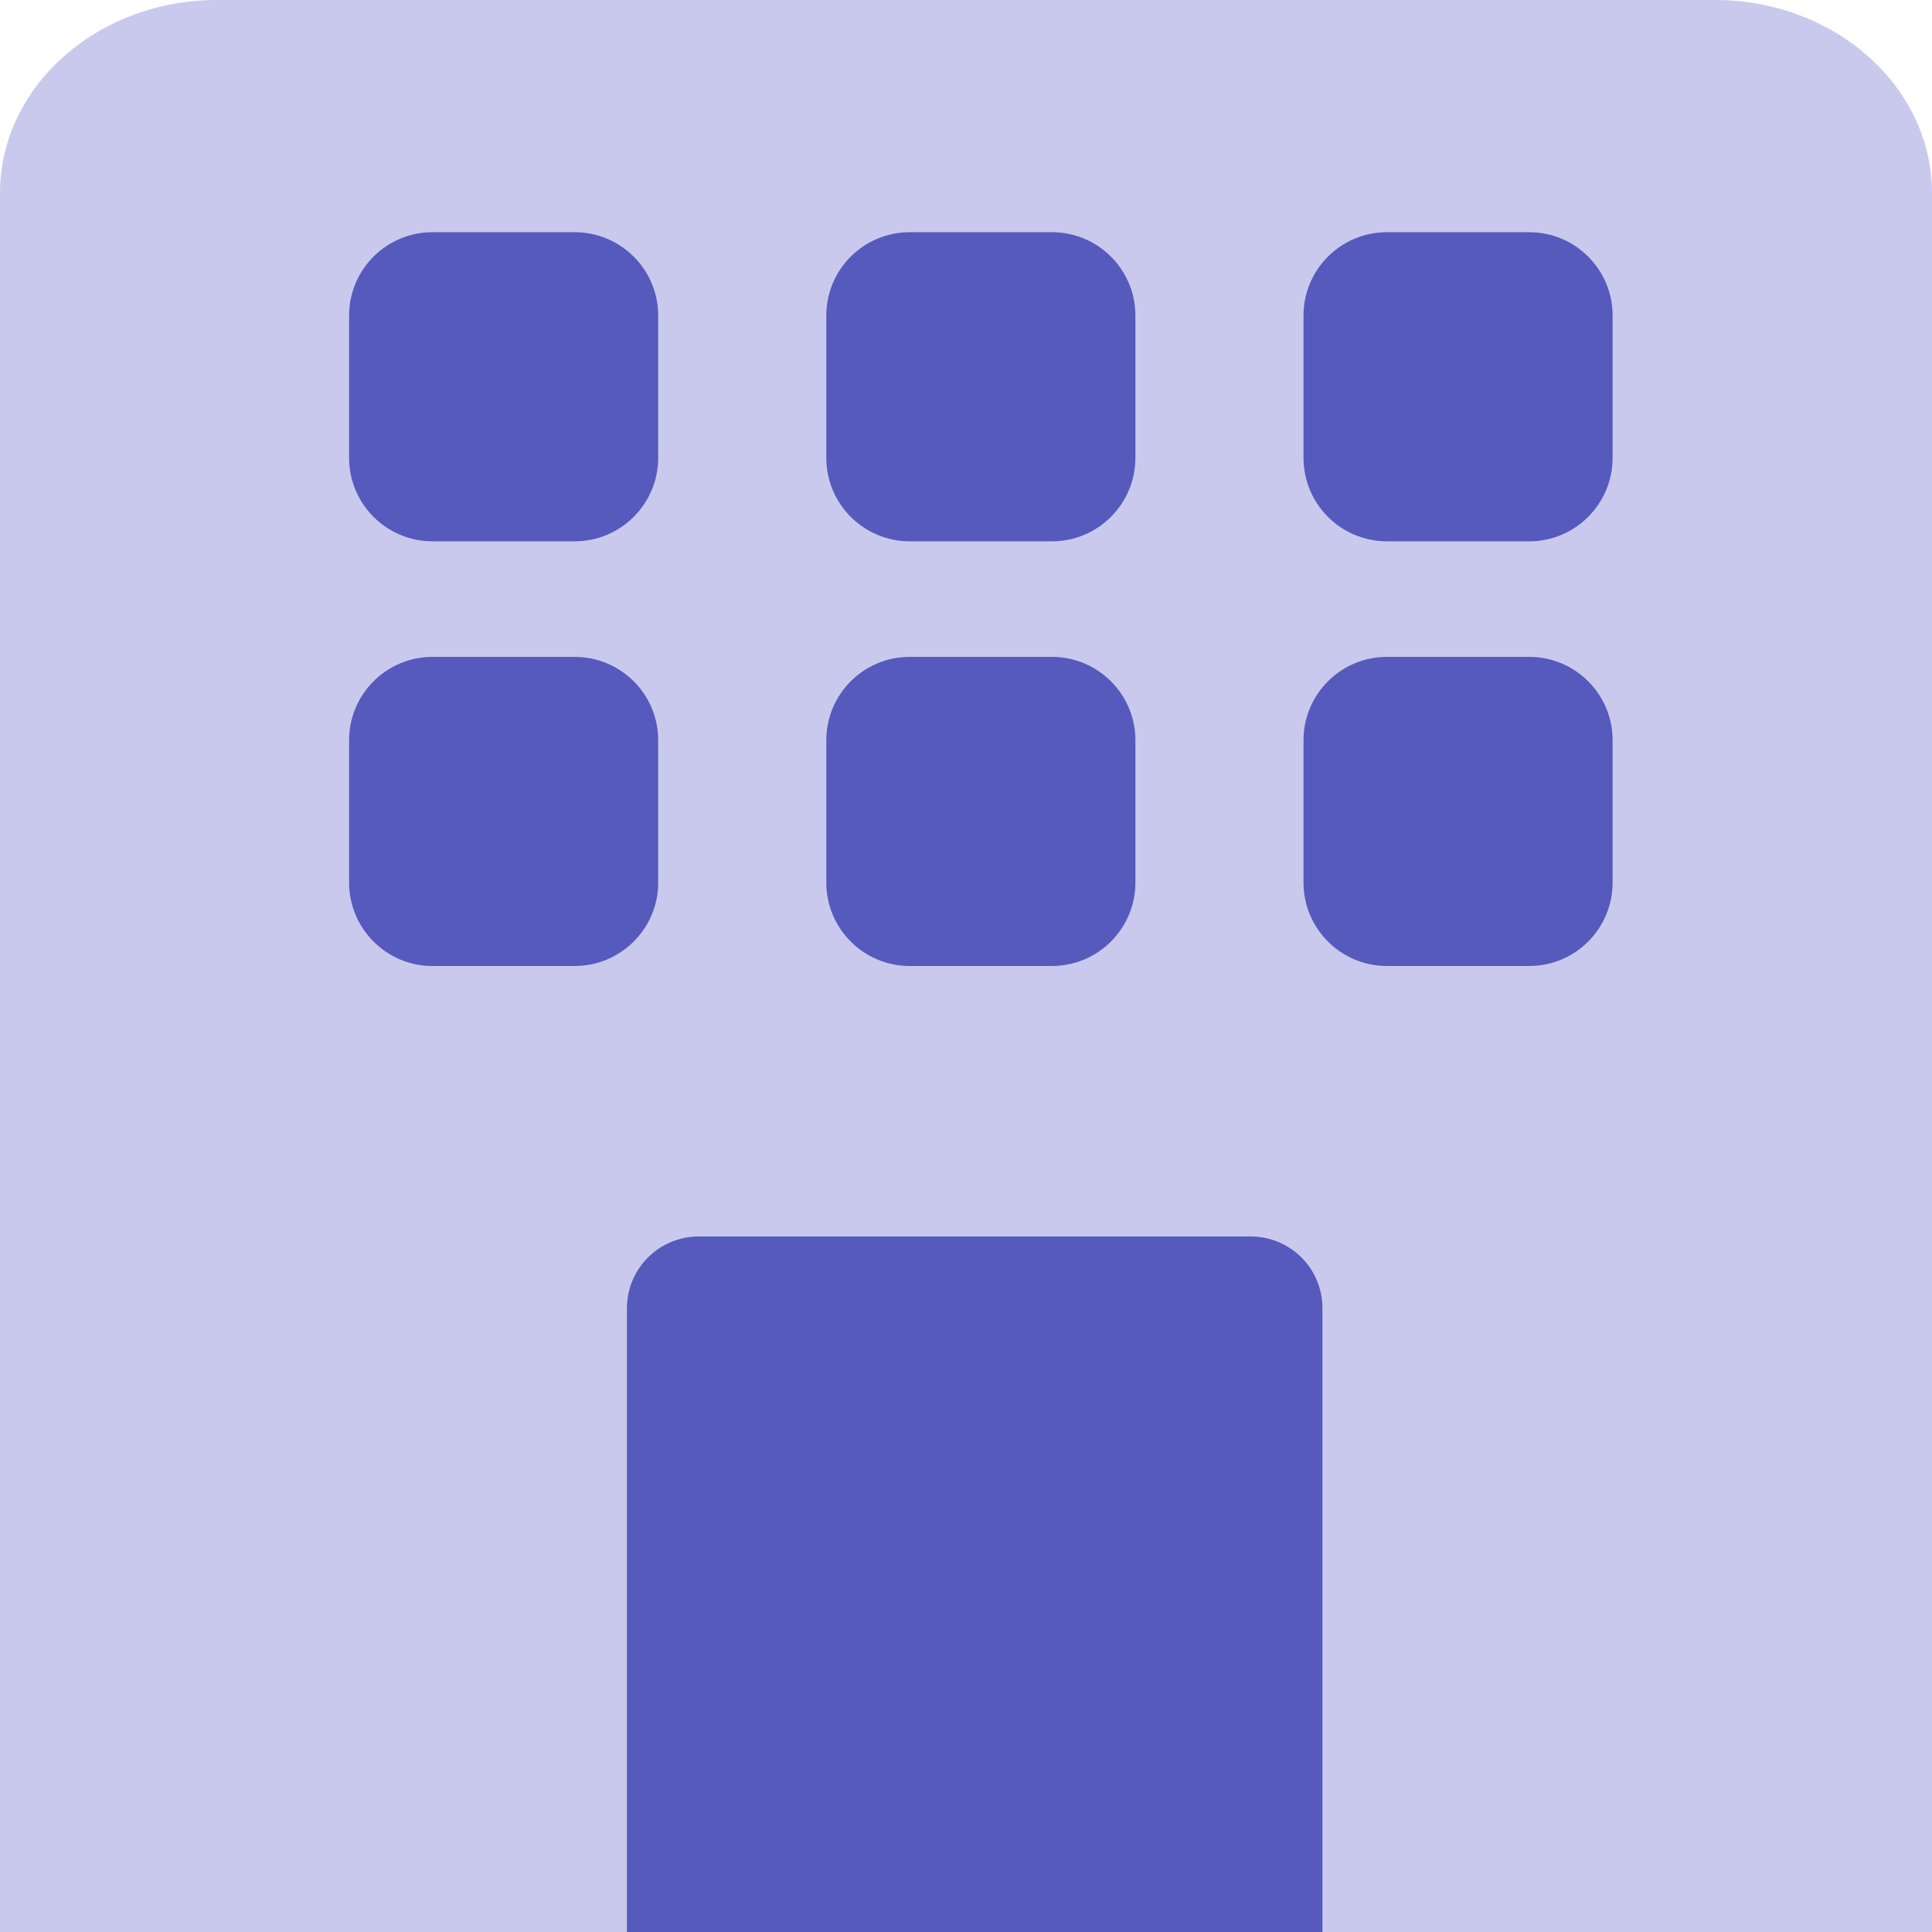
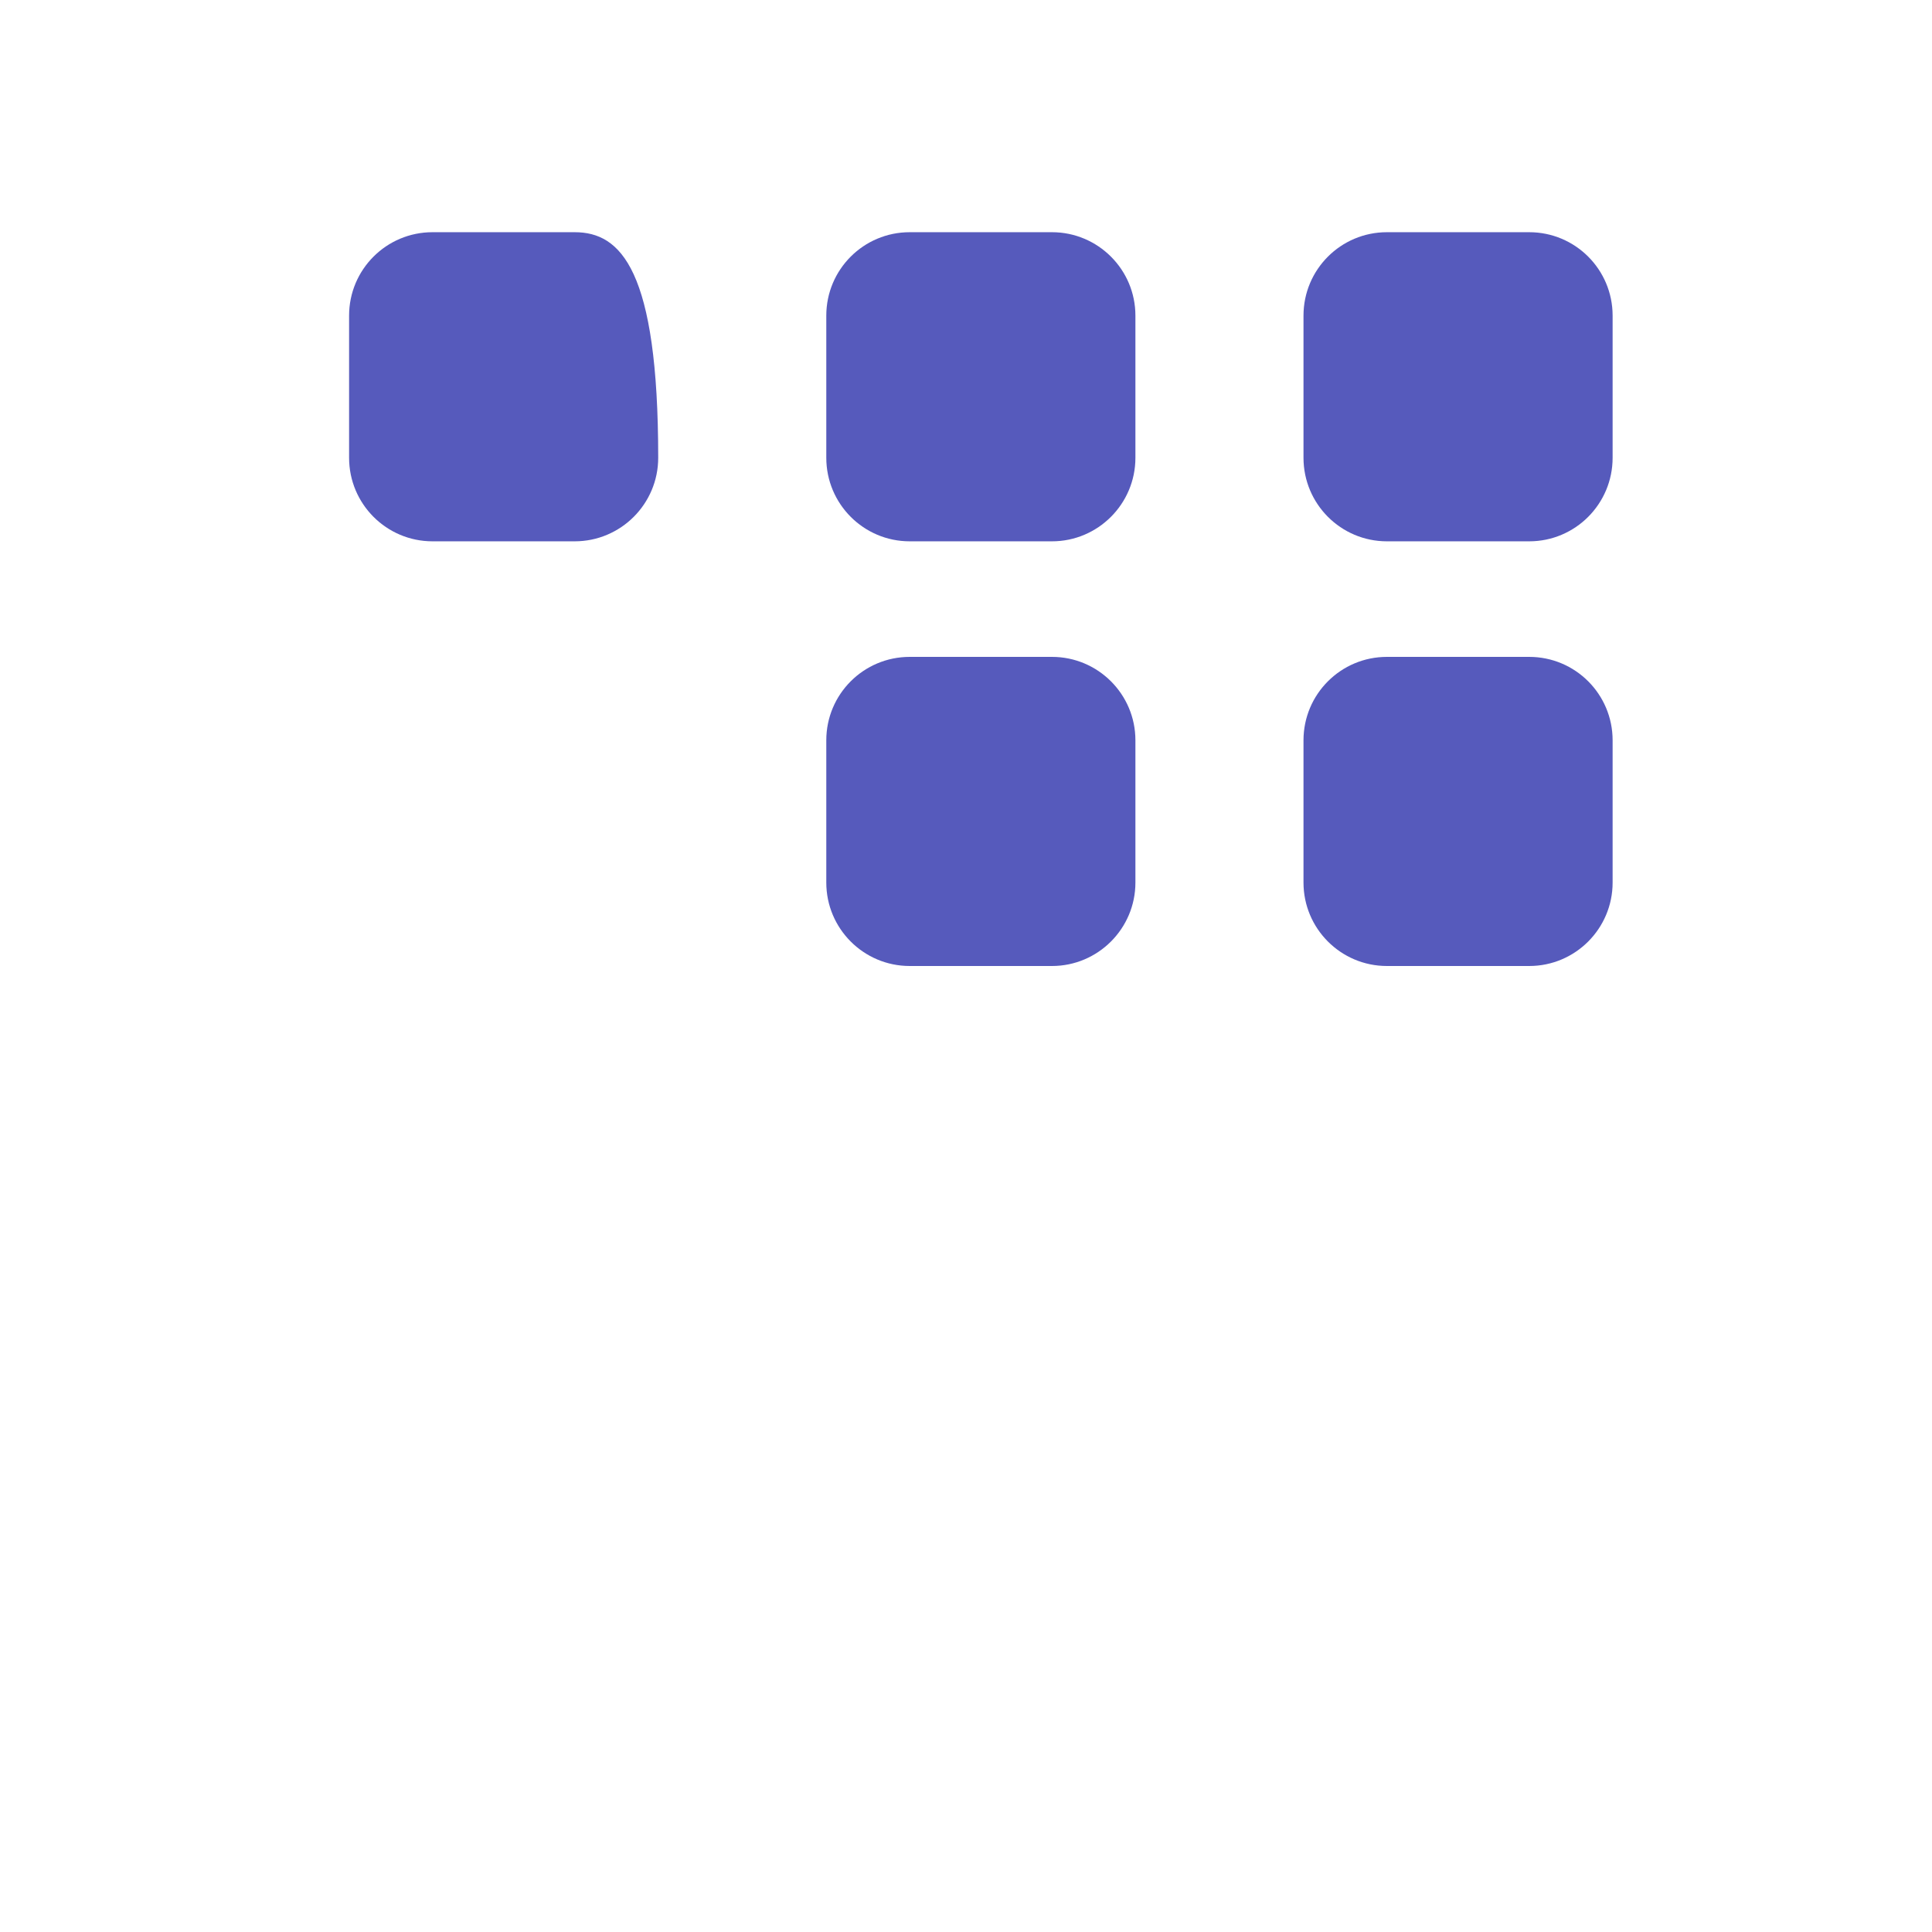
<svg xmlns="http://www.w3.org/2000/svg" version="1.1" width="16" height="16">
  <svg width="16" height="16" viewBox="0 0 16 16" fill="none">
    <g clip-path="url(#clip0_339_3)">
-       <path d="M1.797 0H14.203C15.195 0 16 0.717 16 1.6V16H0V1.6C0 0.717 0.805 0 1.797 0Z" fill="#C9C9EE" />
-       <path d="M5.788 10.24H10.357C10.687 10.24 10.952 10.505 10.952 10.835V16H5.192V10.835C5.192 10.505 5.458 10.24 5.788 10.24Z" fill="#565ABC" />
      <path d="M8.712 1.923H7.534C7.152 1.923 6.843 2.232 6.843 2.614V3.791C6.843 4.173 7.152 4.483 7.534 4.483H8.712C9.093 4.483 9.403 4.173 9.403 3.791V2.614C9.403 2.232 9.093 1.923 8.712 1.923Z" fill="#565ABC" />
-       <path d="M4.759 1.923H3.582C3.2 1.923 2.891 2.232 2.891 2.614V3.791C2.891 4.173 3.2 4.483 3.582 4.483H4.759C5.141 4.483 5.451 4.173 5.451 3.791V2.614C5.451 2.232 5.141 1.923 4.759 1.923Z" fill="#565ABC" />
+       <path d="M4.759 1.923H3.582C3.2 1.923 2.891 2.232 2.891 2.614V3.791C2.891 4.173 3.2 4.483 3.582 4.483H4.759C5.141 4.483 5.451 4.173 5.451 3.791C5.451 2.232 5.141 1.923 4.759 1.923Z" fill="#565ABC" />
      <path d="M12.664 1.923H11.486C11.104 1.923 10.795 2.232 10.795 2.614V3.791C10.795 4.173 11.104 4.483 11.486 4.483H12.664C13.046 4.483 13.355 4.173 13.355 3.791V2.614C13.355 2.232 13.046 1.923 12.664 1.923Z" fill="#565ABC" />
      <path d="M8.712 5.44H7.534C7.152 5.44 6.843 5.749 6.843 6.131V7.309C6.843 7.69 7.152 8 7.534 8H8.712C9.093 8 9.403 7.69 9.403 7.309V6.131C9.403 5.749 9.093 5.44 8.712 5.44Z" fill="#565ABC" />
-       <path d="M4.759 5.44H3.582C3.2 5.44 2.891 5.749 2.891 6.131V7.309C2.891 7.69 3.2 8 3.582 8H4.759C5.141 8 5.451 7.69 5.451 7.309V6.131C5.451 5.749 5.141 5.44 4.759 5.44Z" fill="#565ABC" />
      <path d="M12.664 5.44H11.486C11.104 5.44 10.795 5.749 10.795 6.131V7.309C10.795 7.69 11.104 8 11.486 8H12.664C13.046 8 13.355 7.69 13.355 7.309V6.131C13.355 5.749 13.046 5.44 12.664 5.44Z" fill="#565ABC" />
    </g>
    <defs>
      <clipPath id="SvgjsClipPath1000">
        <rect width="16" height="16" fill="white" />
      </clipPath>
    </defs>
  </svg>
  <style>@media (prefers-color-scheme: light) { :root { filter: none; } }
</style>
</svg>